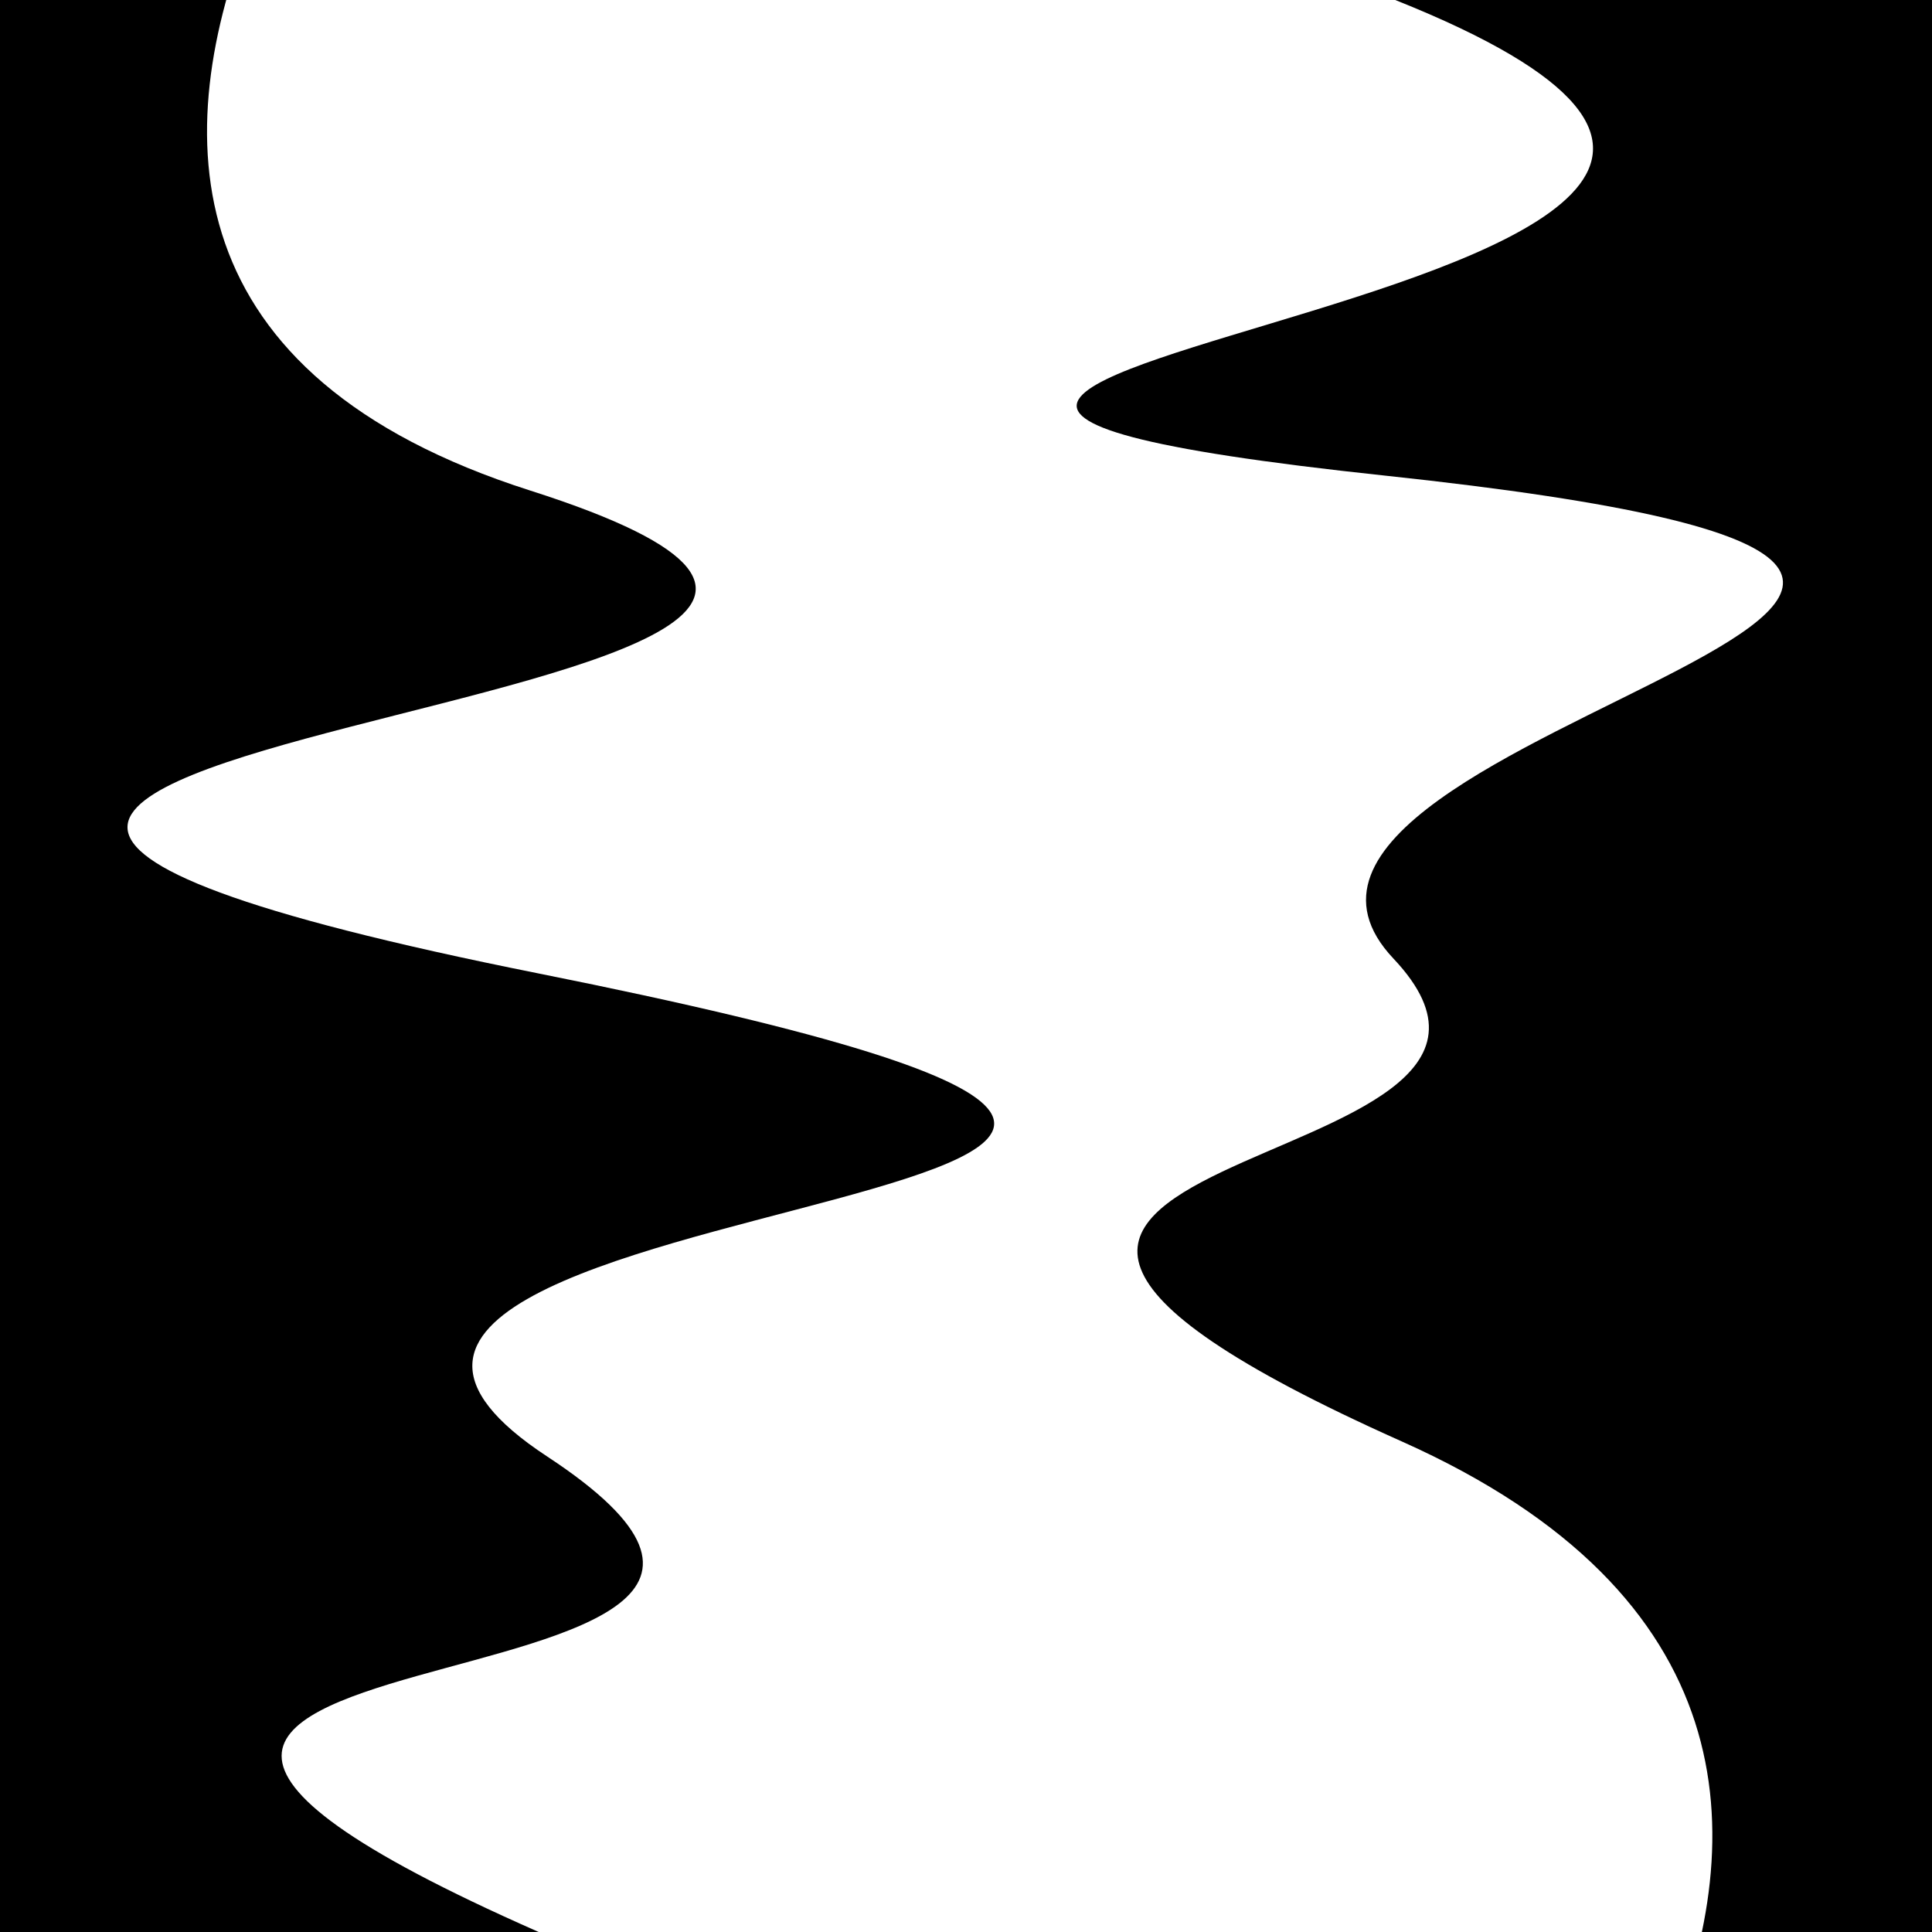
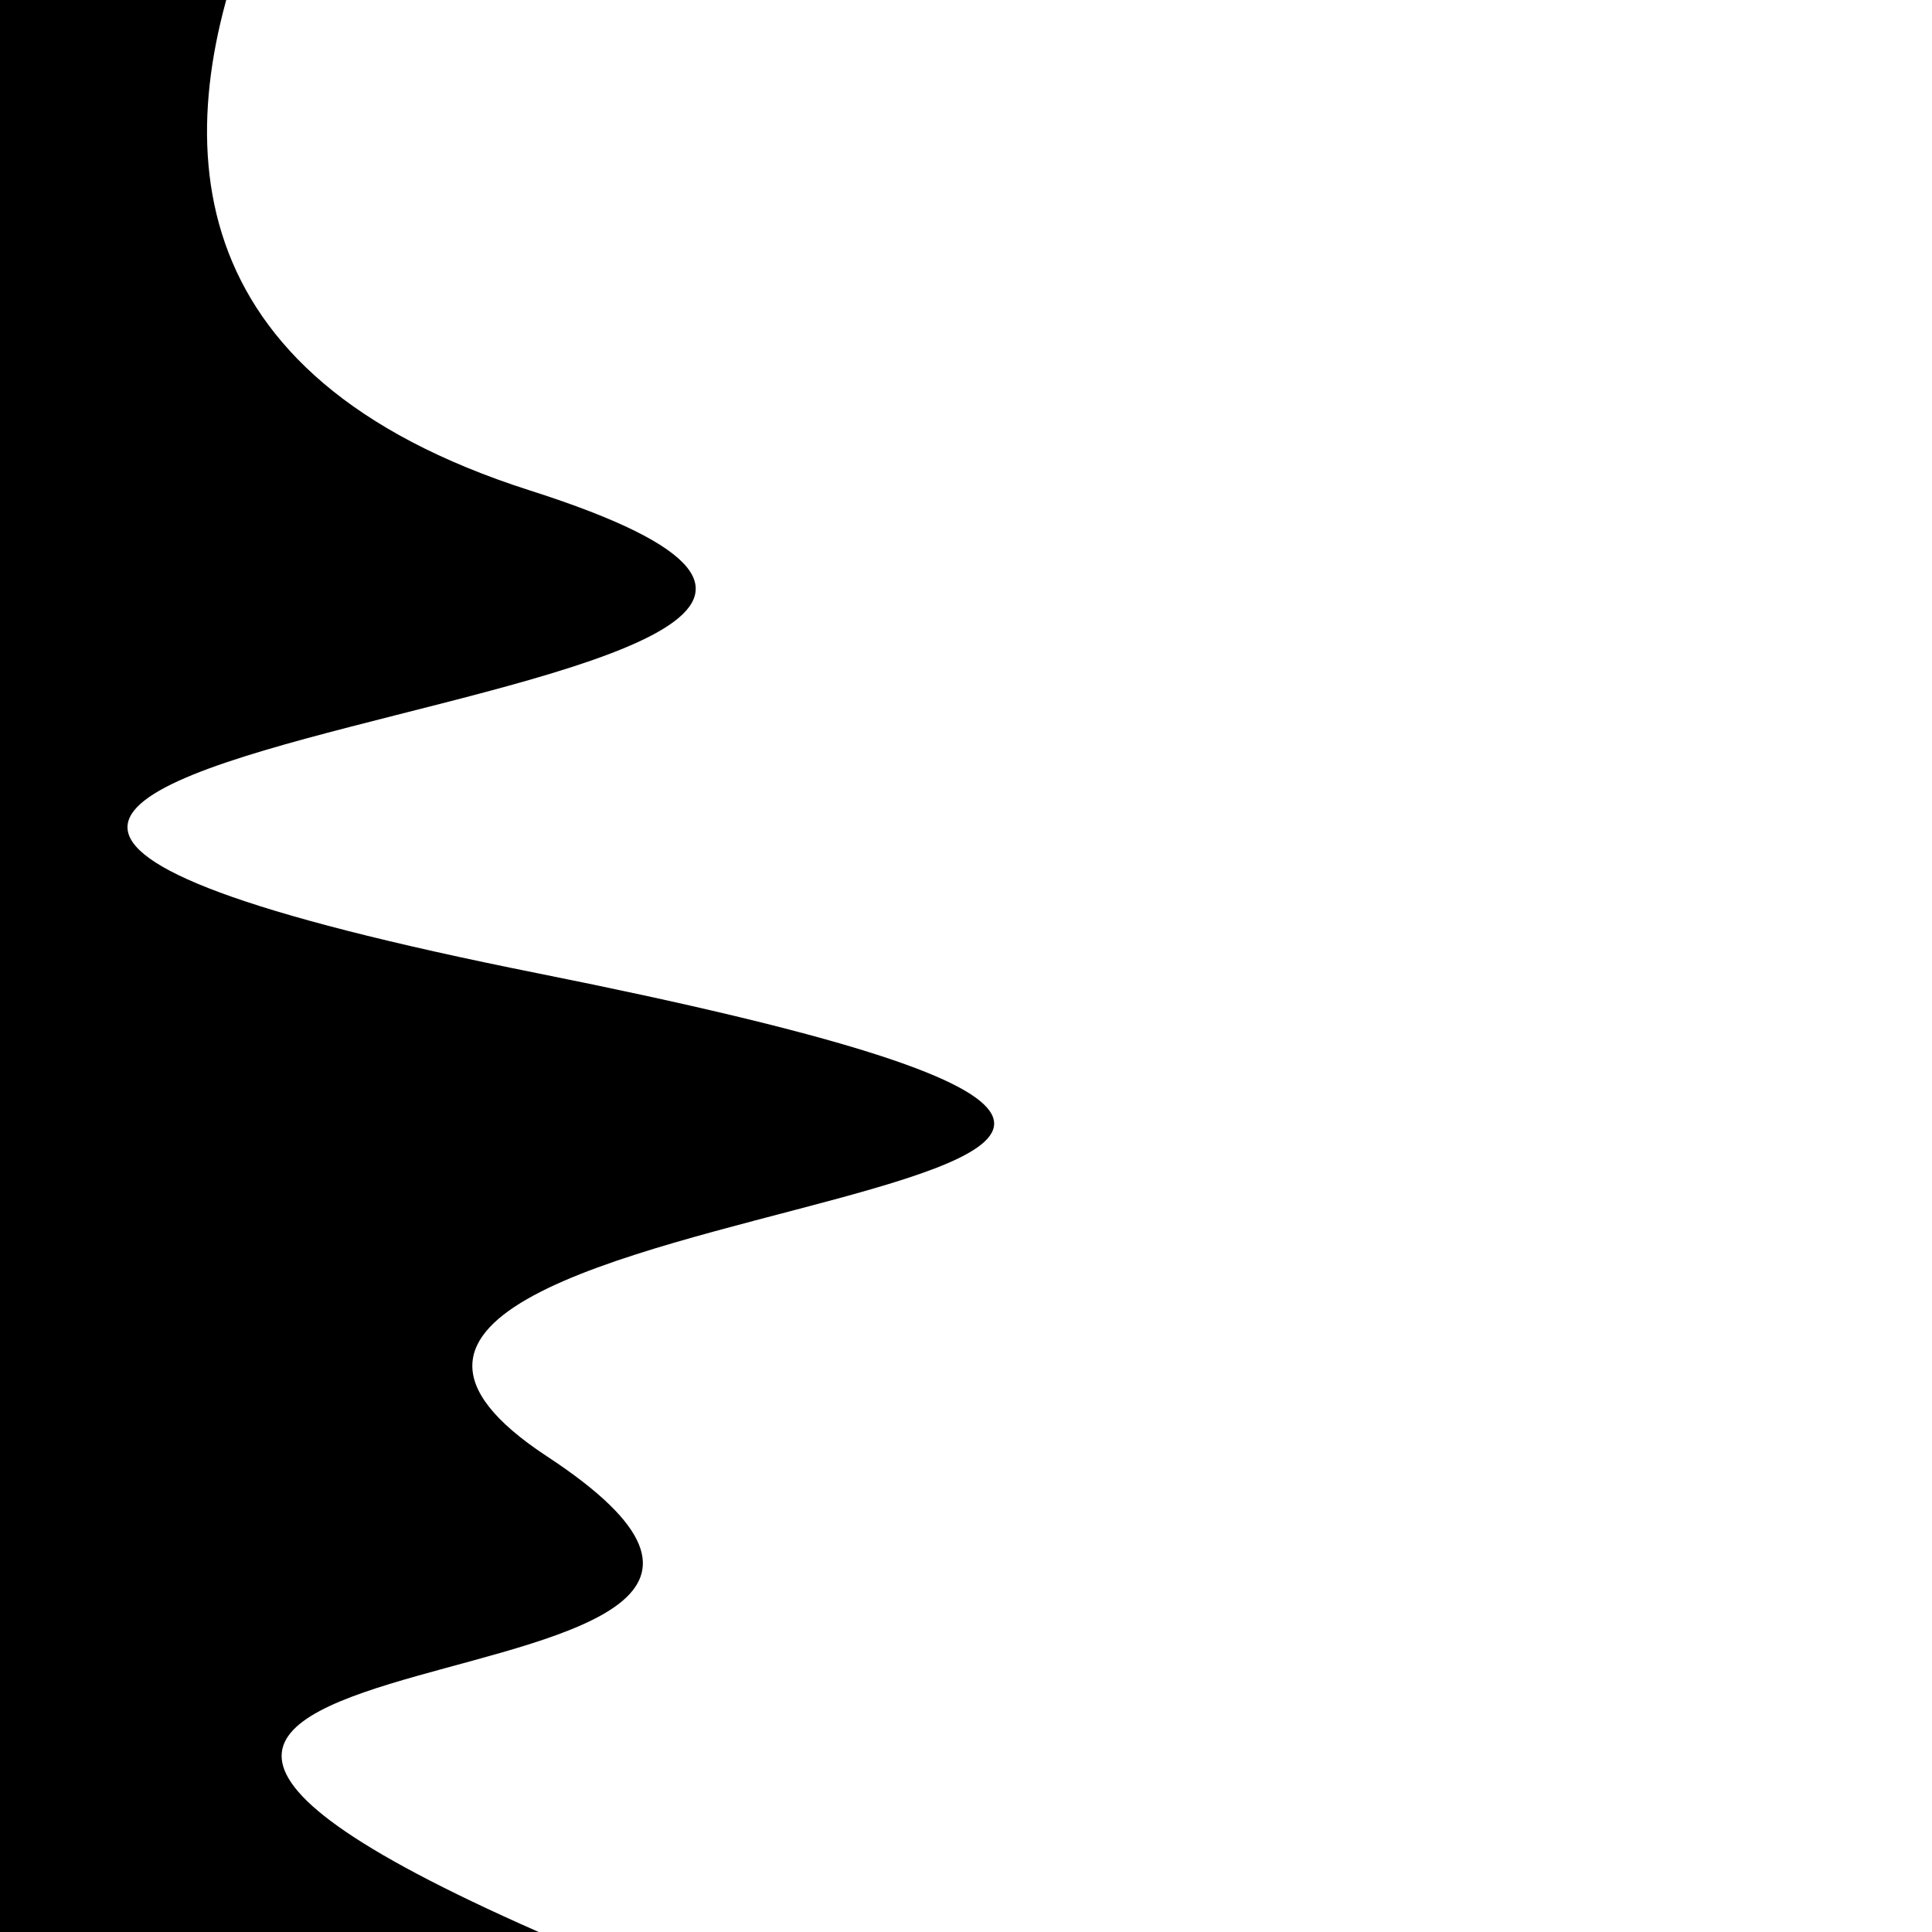
<svg xmlns="http://www.w3.org/2000/svg" viewBox="0 0 1000 1000" height="1000" width="1000">
  <rect x="0" y="0" width="1000" height="1000" fill="#ffffff" />
  <g transform="rotate(269 500.0 500.0)">
-     <path d="M -250.0 721.26 S   84.59 1074.89  250.00  721.26  377.60  832.83  500.00  721.26  686.31 1233.93  750.00  721.26  831.97 1137.23 1000.00  721.26 h 110 V 2000 H -250.0 Z" fill="hsl(157.4, 20%, 20.557%)" />
-   </g>
+     </g>
  <g transform="rotate(449 500.0 500.0)">
    <path d="M -250.0 721.26 S  125.09 1090.30  250.00  721.26  363.78 1345.43  500.00  721.26  599.36  942.09  750.00  721.26  815.86 1126.70 1000.00  721.26 h 110 V 2000 H -250.0 Z" fill="hsl(217.4, 20%, 35.557%)" />
  </g>
</svg>